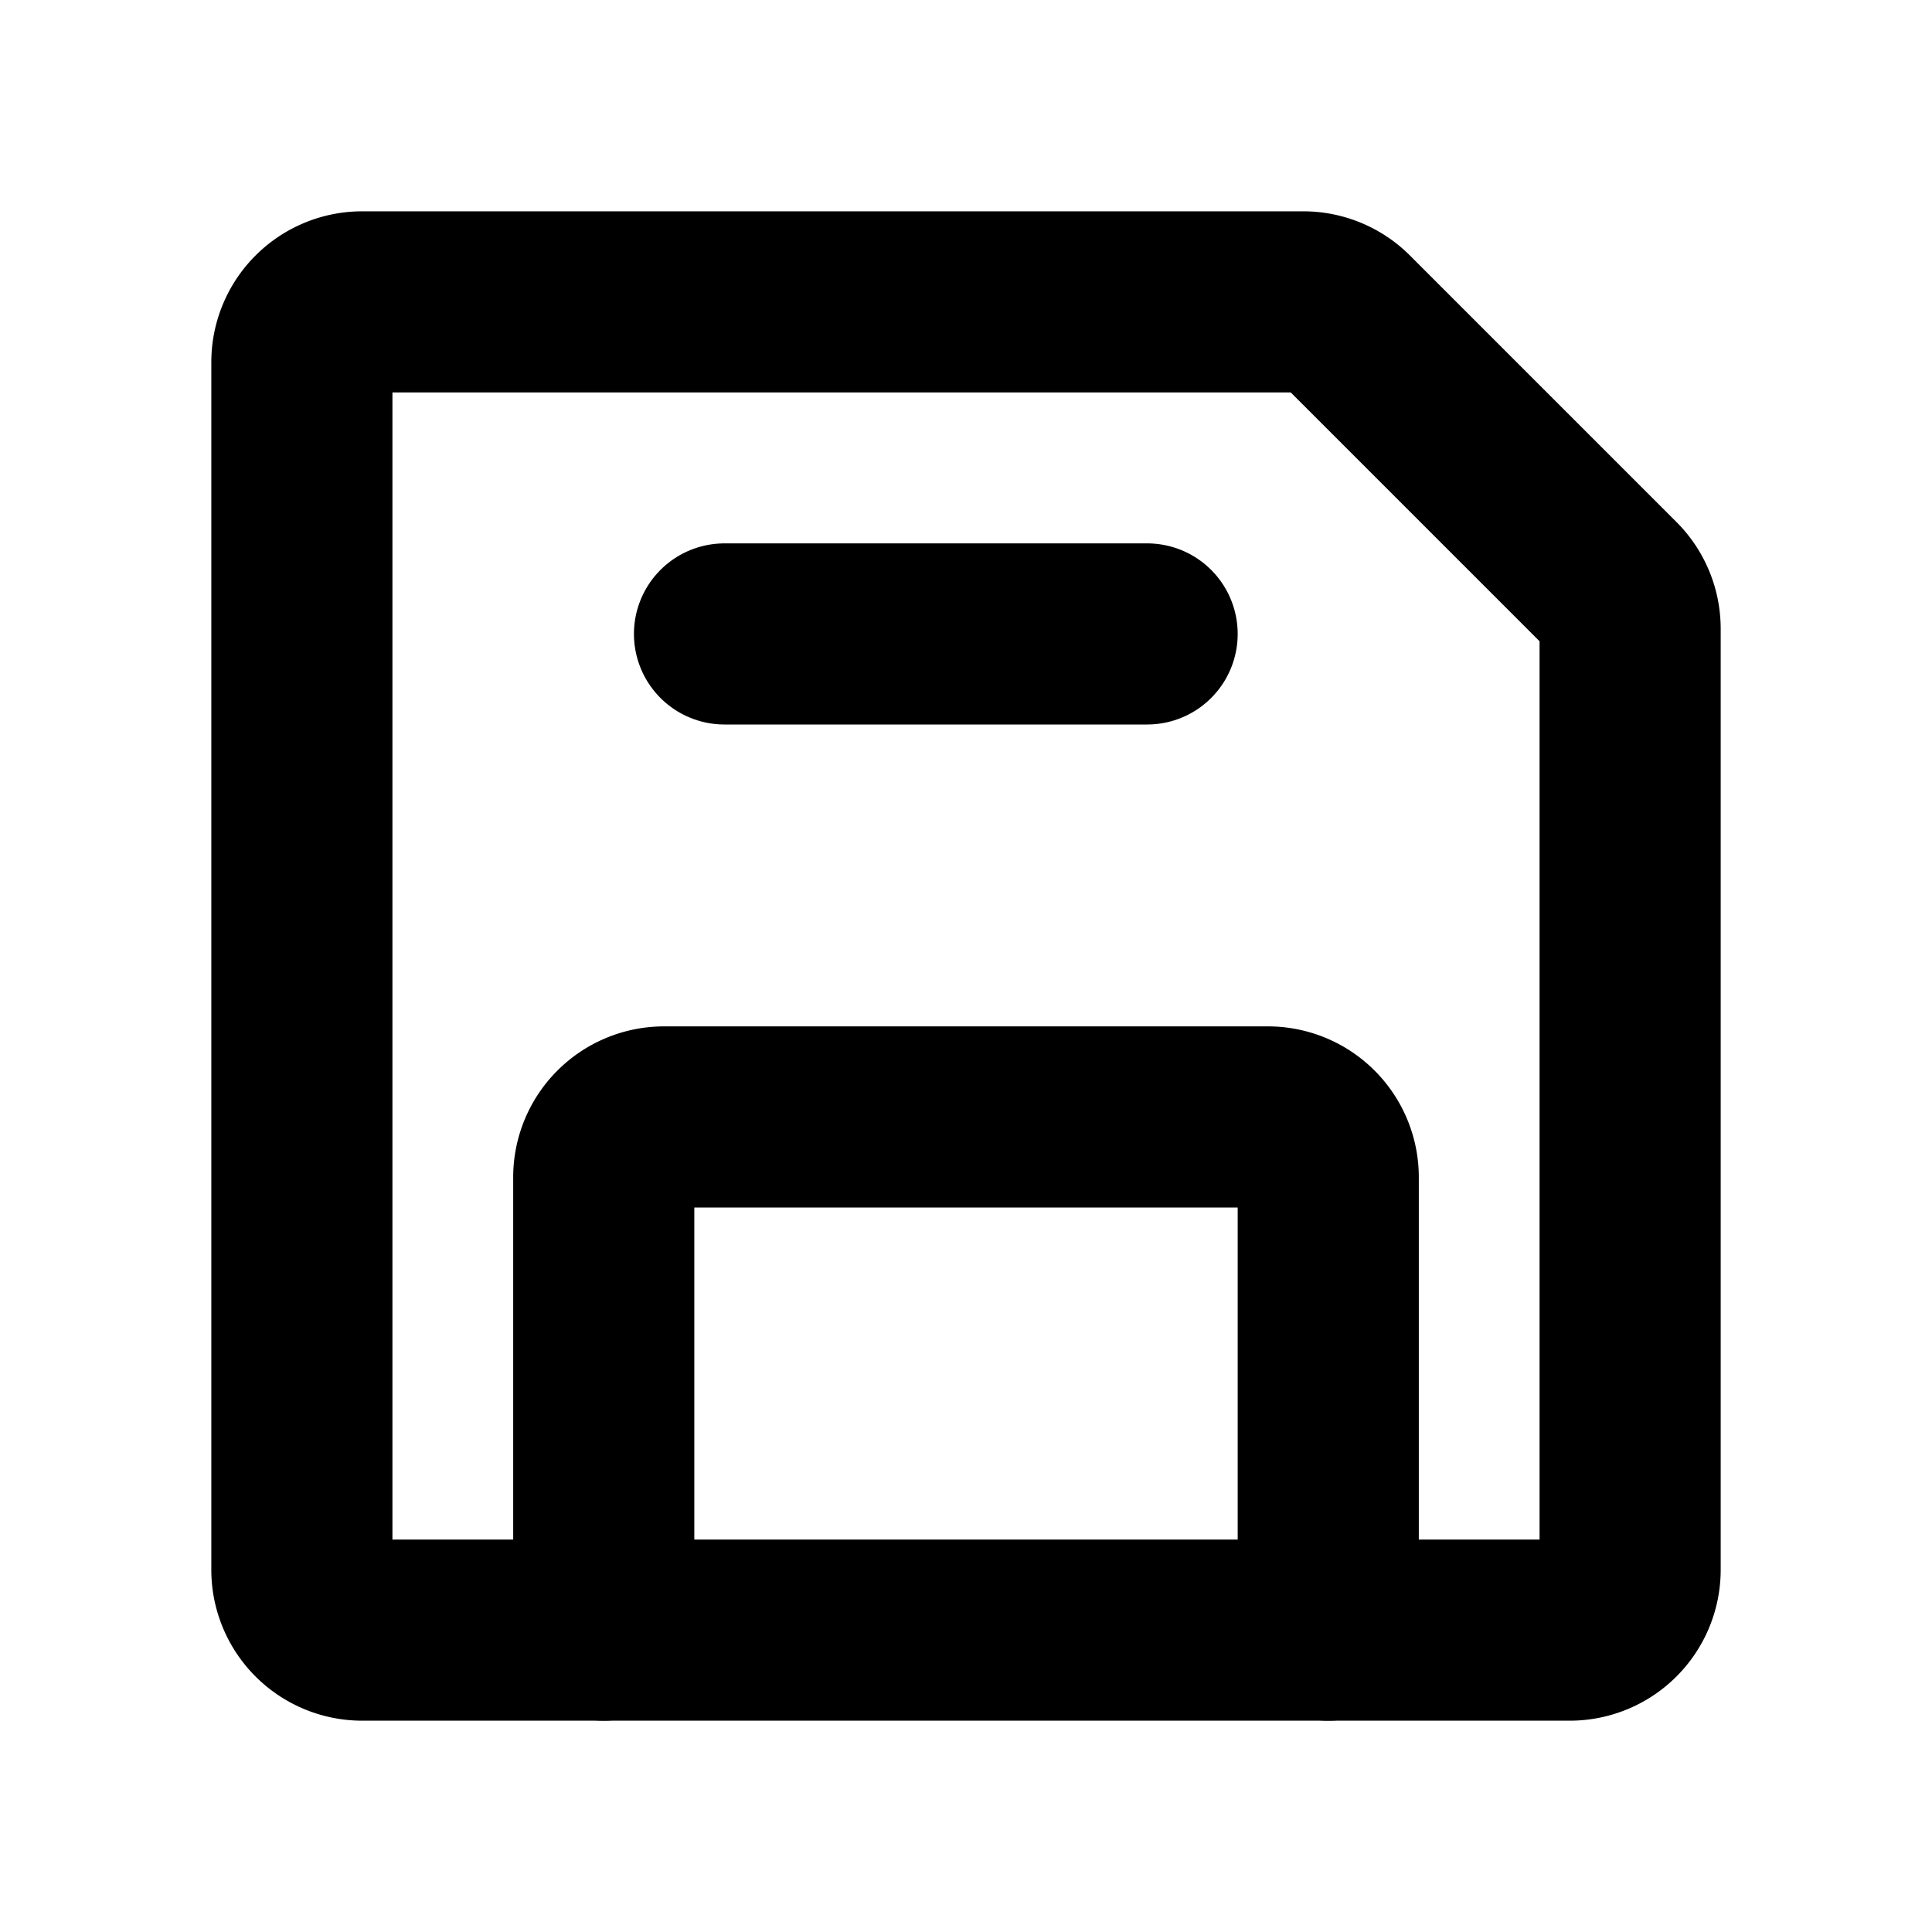
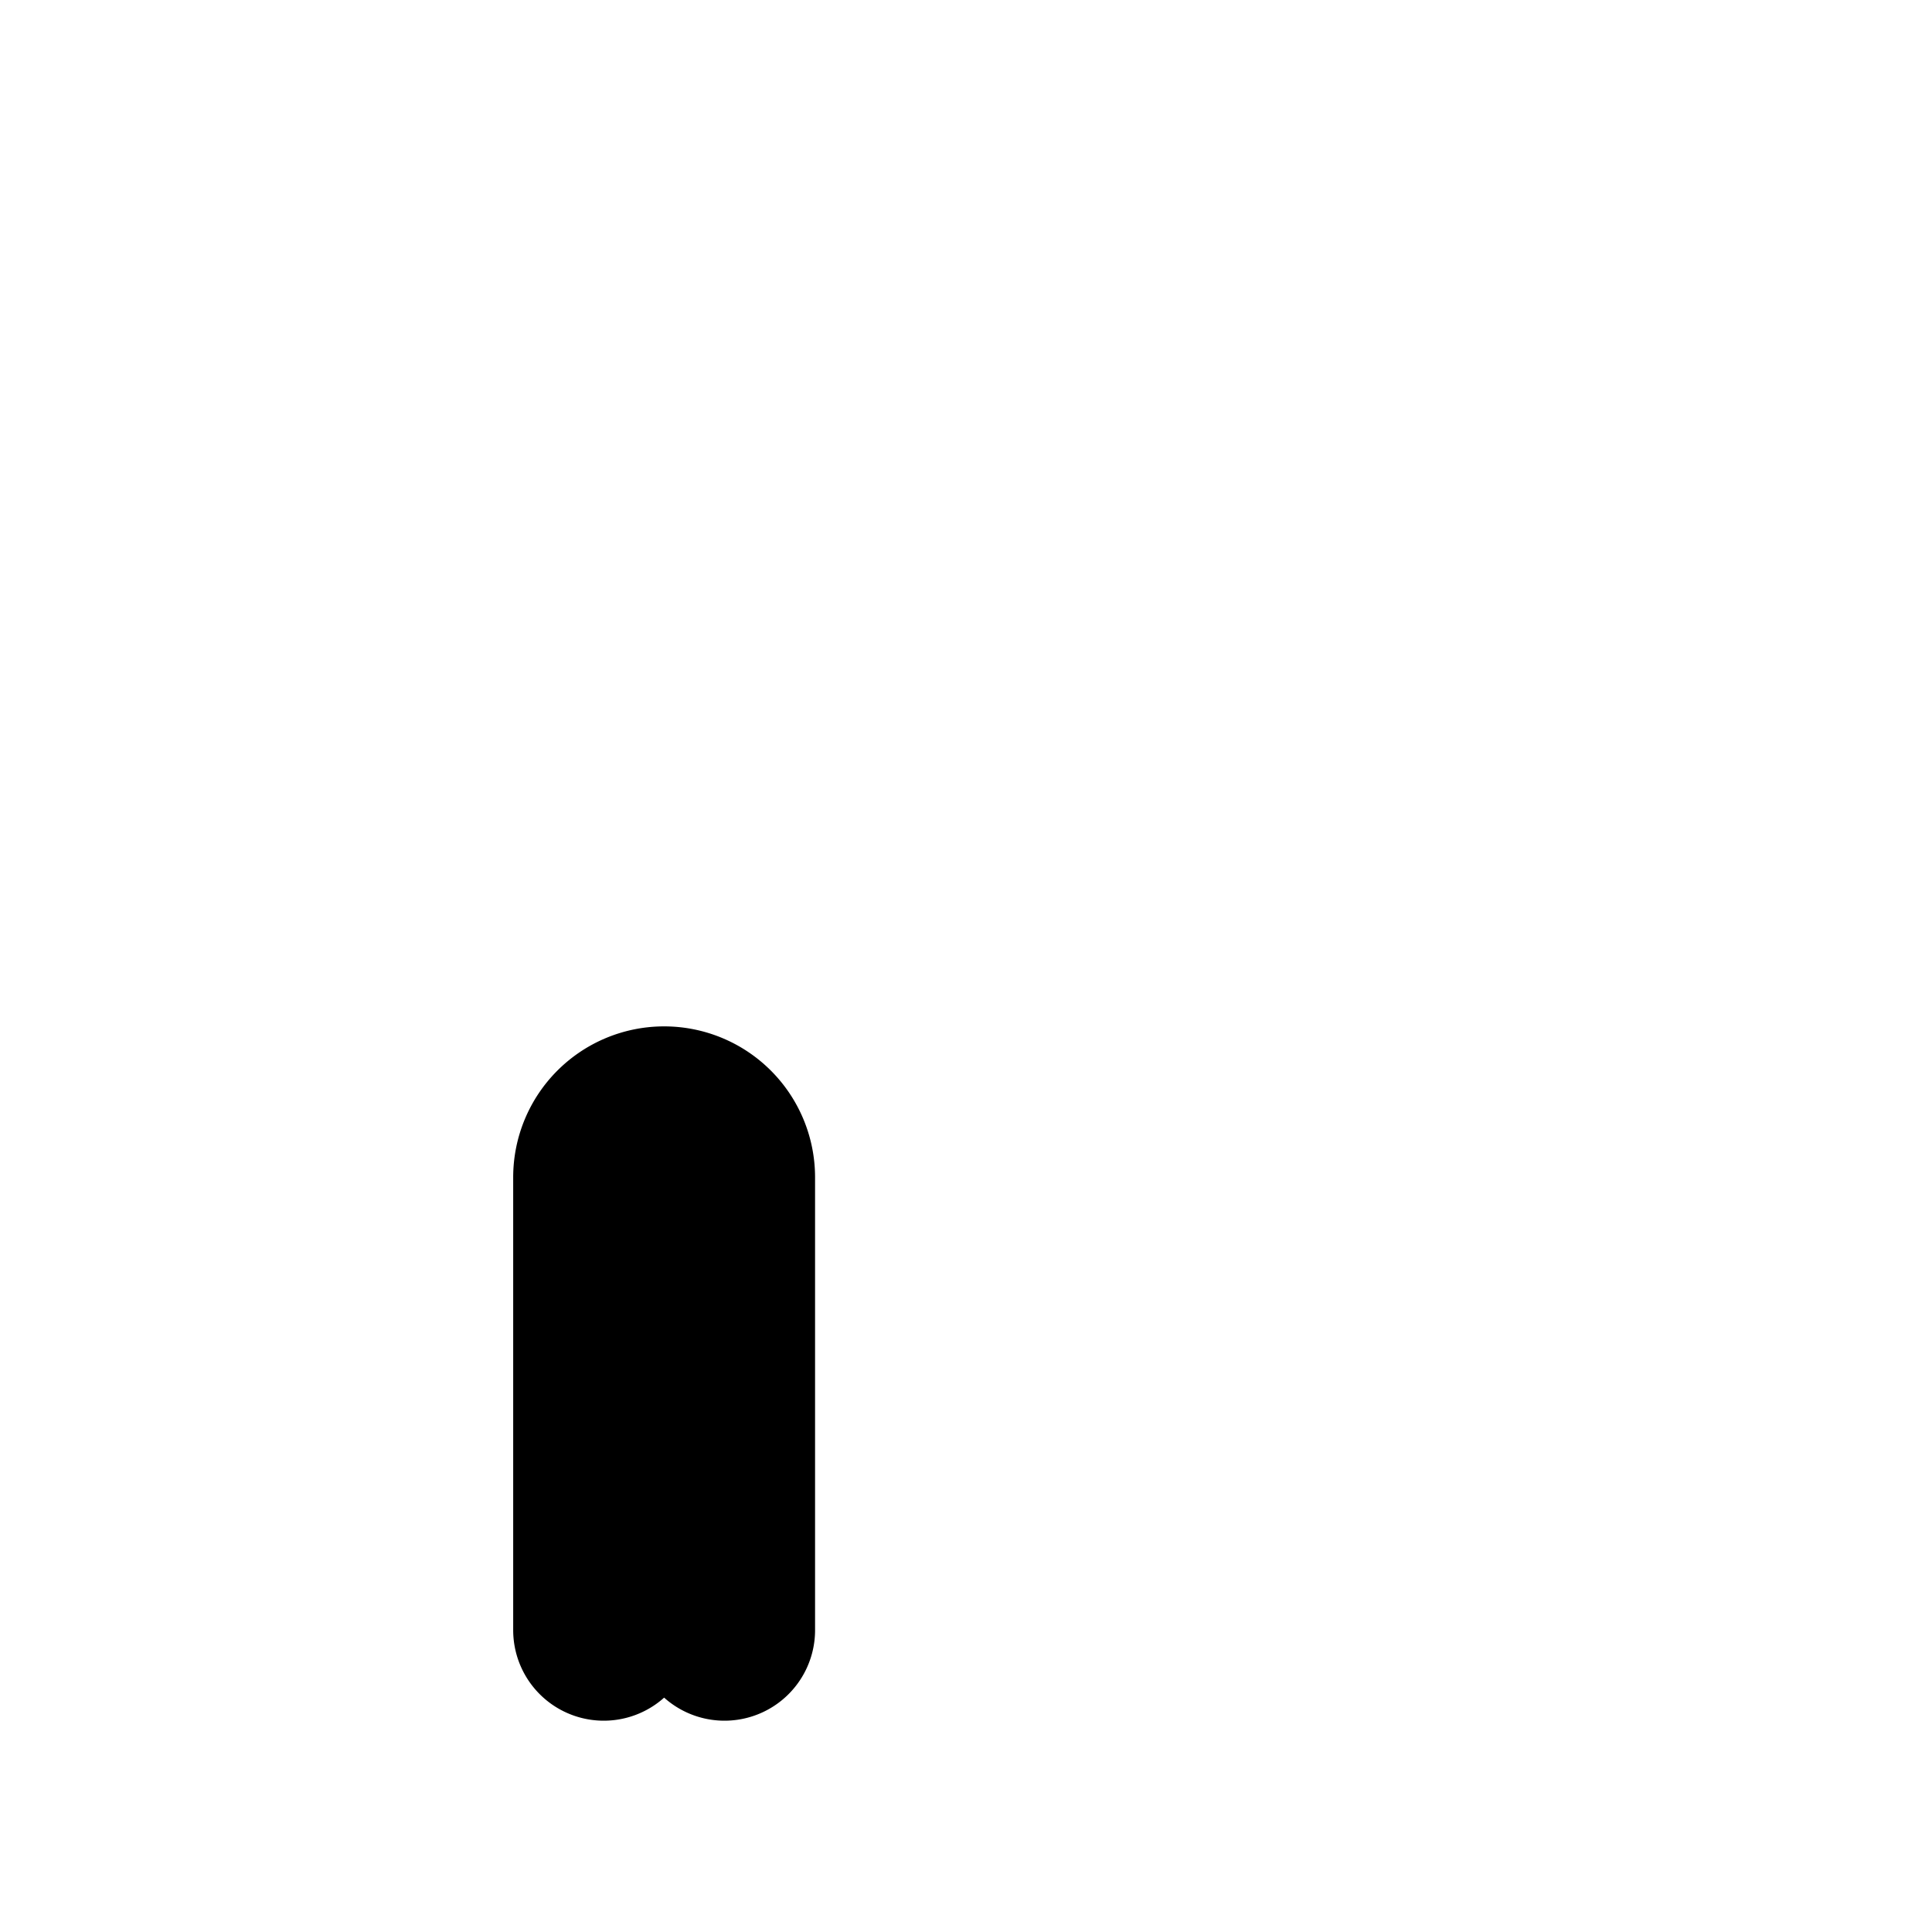
<svg xmlns="http://www.w3.org/2000/svg" viewBox="0 0 256 256">
-   <rect width="256" height="256" fill="none" />
-   <path d="M216,83.31V208a8,8,0,0,1-8,8H48a8,8,0,0,1-8-8V48a8,8,0,0,1,8-8H172.69a8,8,0,0,1,5.65,2.34l35.32,35.32A8,8,0,0,1,216,83.31Z" fill="none" stroke="currentColor" stroke-linecap="round" stroke-linejoin="round" stroke-width="24" />
-   <path d="M80,216V156a8,8,0,0,1,8-8h80a8,8,0,0,1,8,8v60" fill="none" stroke="currentColor" stroke-linecap="round" stroke-linejoin="round" stroke-width="24" />
-   <line x1="152" y1="84" x2="96" y2="84" fill="none" stroke="currentColor" stroke-linecap="round" stroke-linejoin="round" stroke-width="24" />
+   <path d="M80,216V156a8,8,0,0,1,8-8a8,8,0,0,1,8,8v60" fill="none" stroke="currentColor" stroke-linecap="round" stroke-linejoin="round" stroke-width="24" />
</svg>